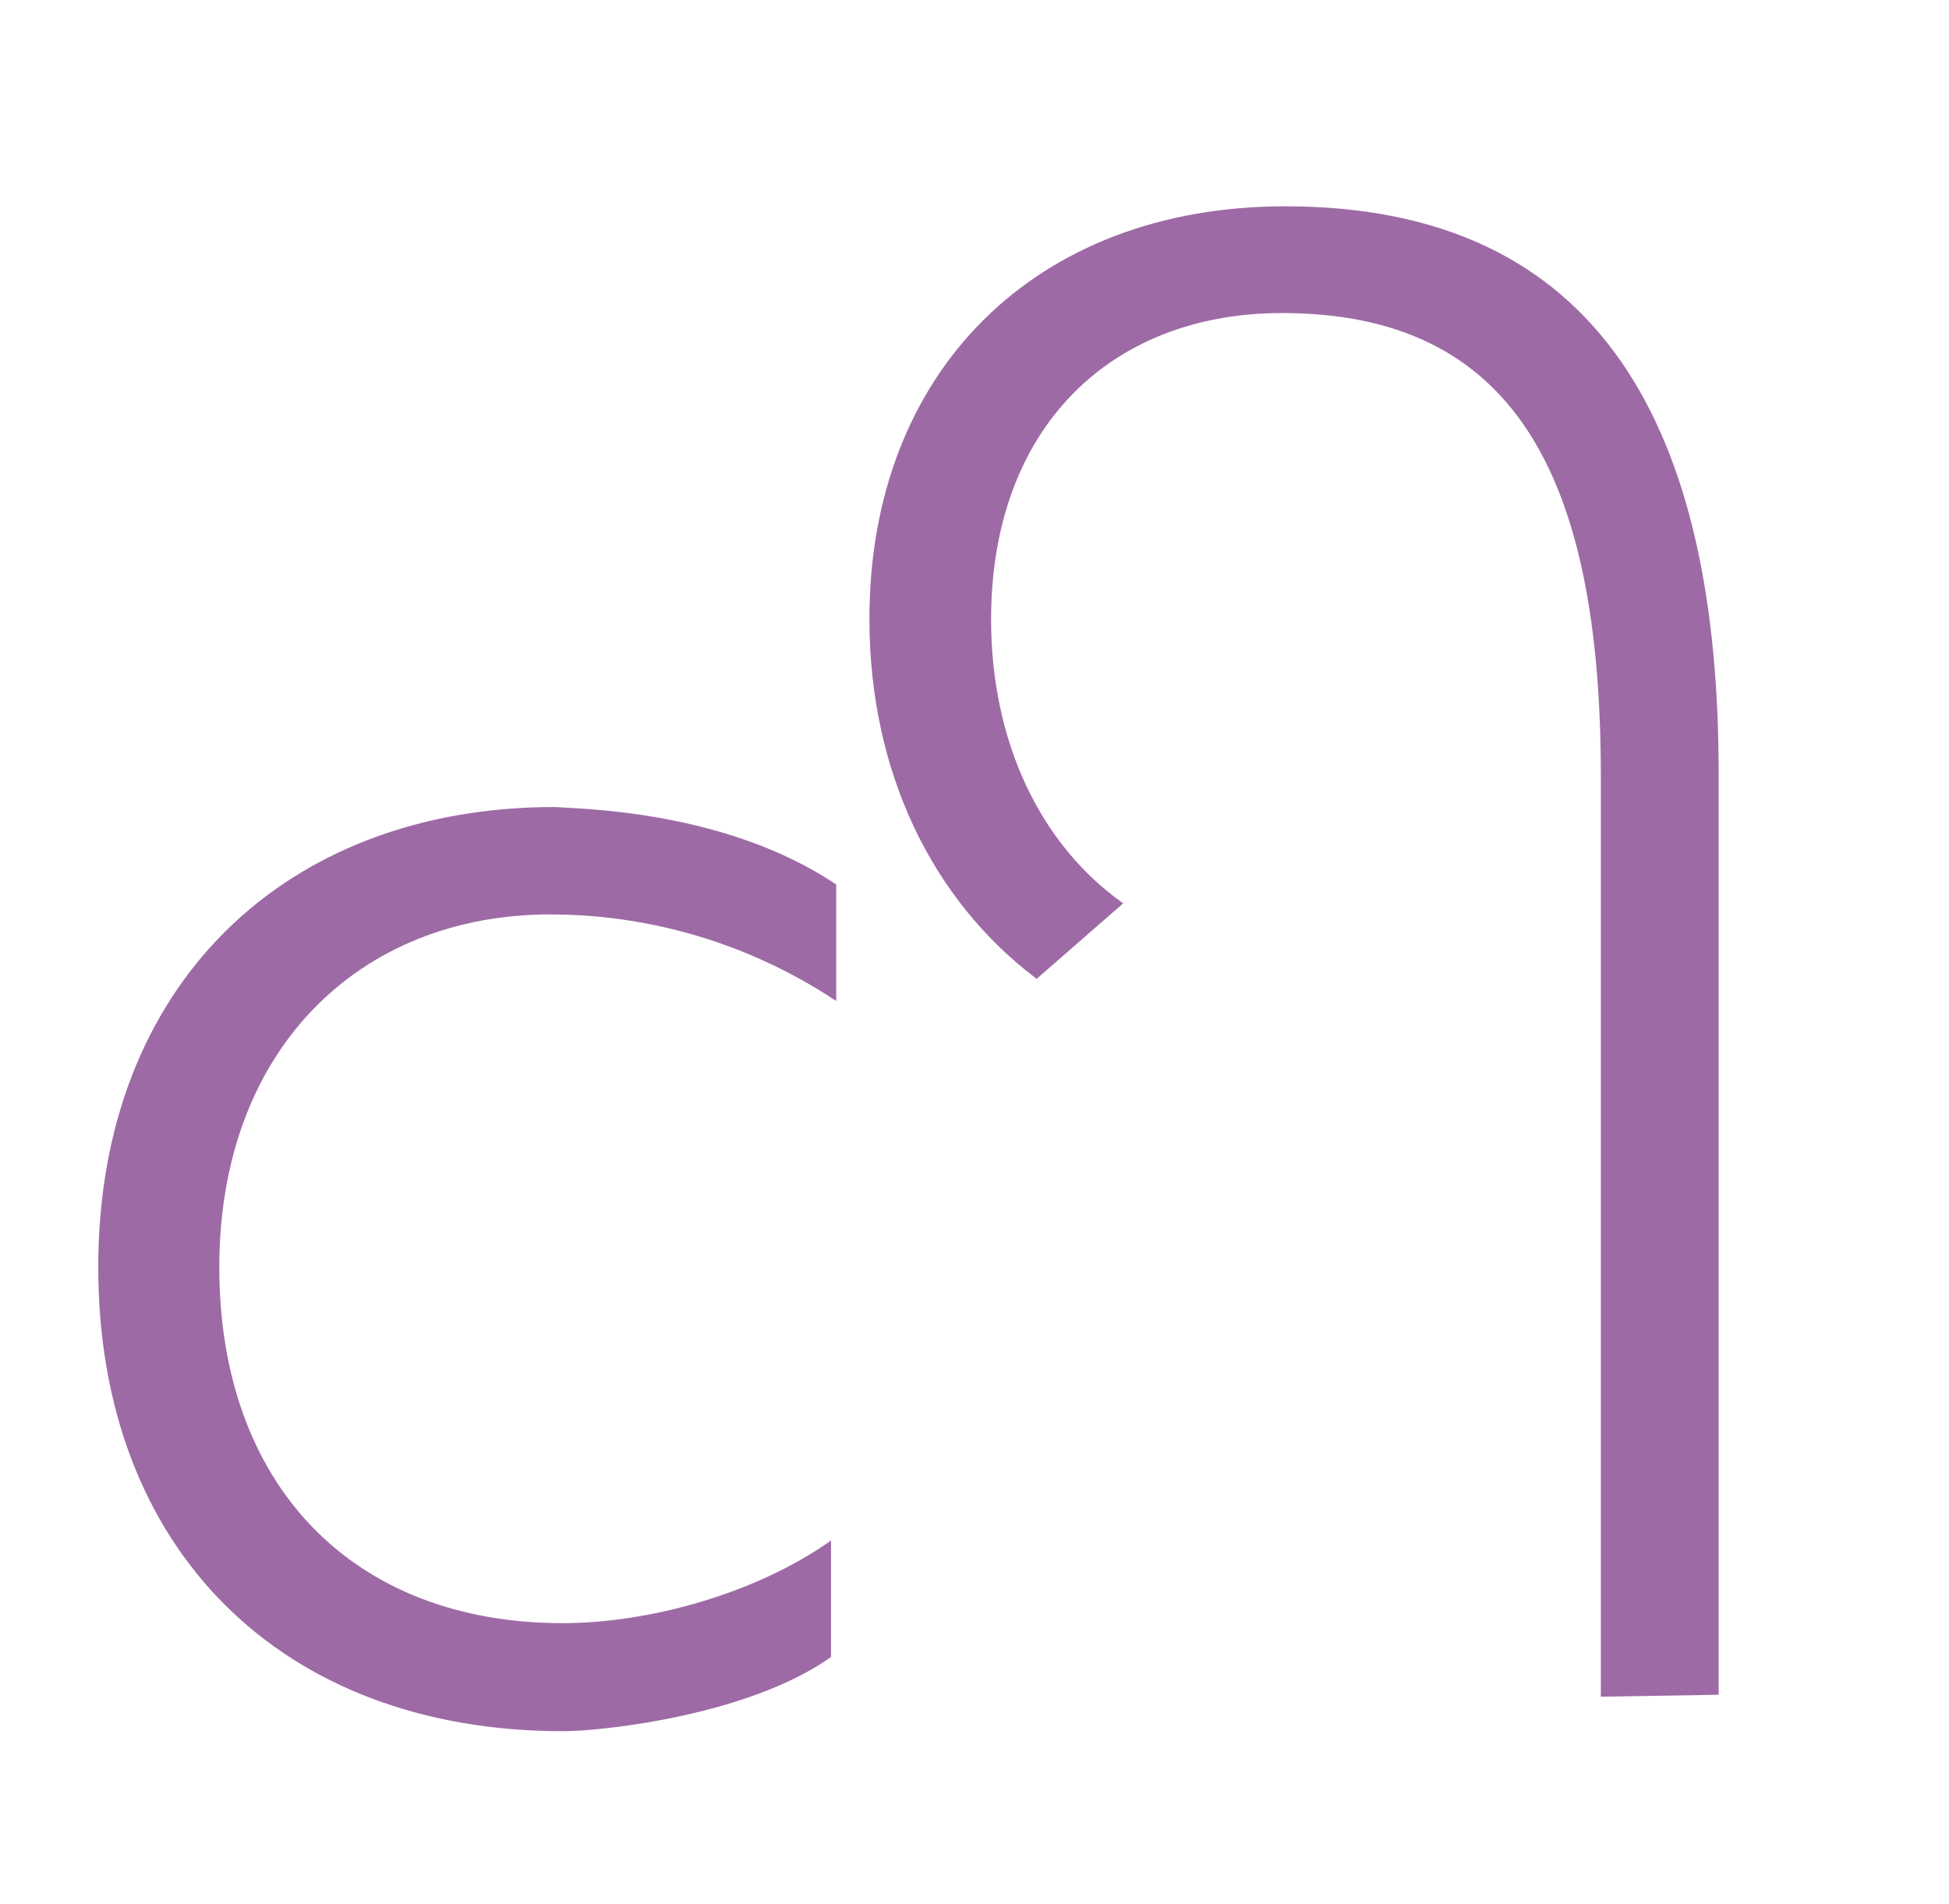
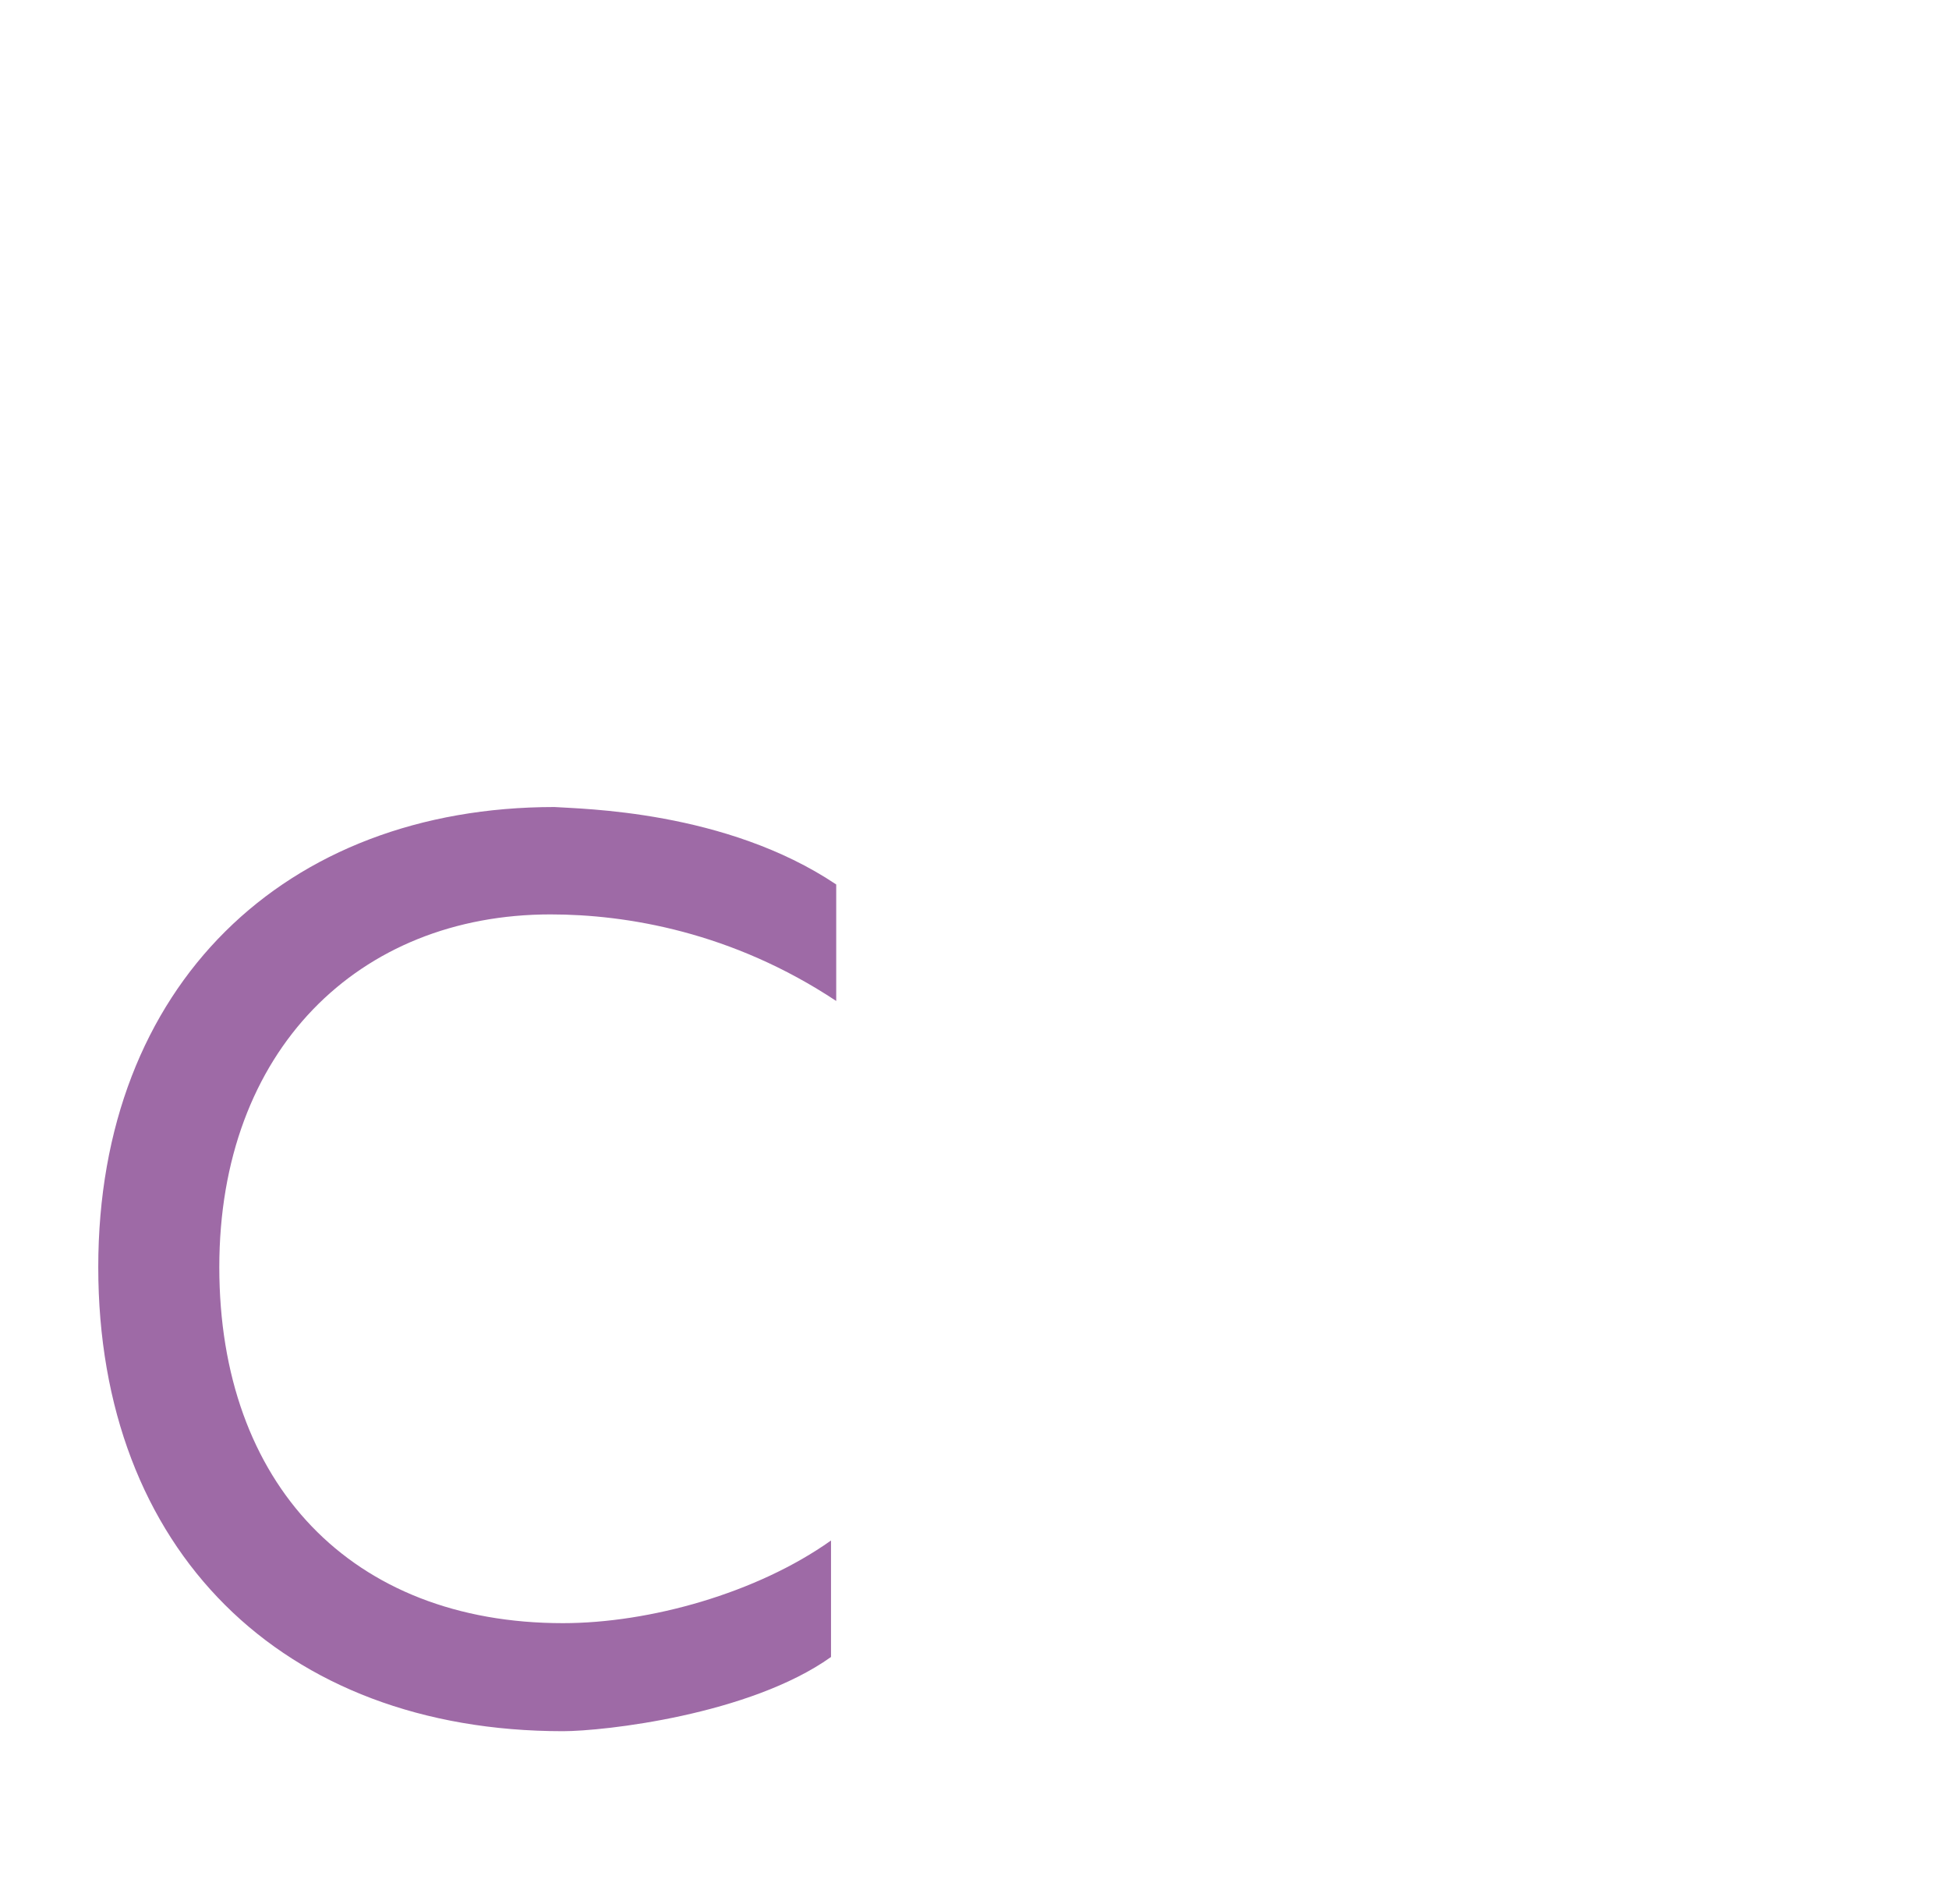
<svg xmlns="http://www.w3.org/2000/svg" version="1.1" x="0px" y="0px" viewBox="0 0 29.95 29.26" style="enable-background:new 0 0 29.95 29.26;" xml:space="preserve">
  <style type="text/css">
	.st0{display:none;}
	.st1{display:inline;fill:#FFFFFF;}
	.st2{display:inline;fill:#C22A23;}
	.st3{display:inline;fill:#DC911B;}
	.st4{fill:#9E6AA6;}
	.st5{display:inline;fill:#78B5D0;}
</style>
  <g id="hartje_BiT_wit" class="st0">
    <path class="st1" d="M1.51,19.47c0-4.33,2.87-7.07,7.01-7.07c0.41,0.03,2.63,0.05,4.33,1.19v1.79c-1.6-1.06-3.22-1.33-4.39-1.33   c-2.95,0-5.09,2.09-5.09,5.42c0,3.33,2.03,5.47,5.28,5.47c1.33,0,2.98-0.46,4.12-1.27v1.79c-1.25,0.89-3.49,1.14-4.12,1.14   C4.33,26.6,1.51,23.81,1.51,19.47" />
    <path class="st1" d="M19.75,3.17c-3.85,0-6.39,2.55-6.39,6.34c0,2.33,0.95,4.31,2.57,5.53l1.33-1.16c-1.3-0.92-2.03-2.52-2.03-4.36   c0-2.95,1.84-4.71,4.47-4.71c3.55,0,4.9,2.47,4.9,7.12v14.14l1.81-0.03v-7.21v-4.01v-2.9C26.42,6.58,24.6,3.17,19.75,3.17" />
  </g>
  <g id="hartje_BiT_rood" class="st0">
    <path class="st2" d="M1.51,19.47c0-4.33,2.87-7.07,7.01-7.07c0.41,0.03,2.63,0.05,4.33,1.19v1.79c-1.6-1.06-3.22-1.33-4.39-1.33   c-2.95,0-5.09,2.09-5.09,5.42c0,3.33,2.03,5.47,5.28,5.47c1.33,0,2.98-0.46,4.12-1.27v1.79c-1.25,0.89-3.49,1.14-4.12,1.14   C4.33,26.6,1.51,23.81,1.51,19.47" />
    <path class="st2" d="M19.75,3.17c-3.85,0-6.39,2.55-6.39,6.34c0,2.33,0.95,4.31,2.57,5.53l1.33-1.16c-1.3-0.92-2.03-2.52-2.03-4.36   c0-2.95,1.84-4.71,4.47-4.71c3.55,0,4.9,2.47,4.9,7.12v14.14l1.81-0.03v-7.21v-4.01v-2.9C26.42,6.58,24.6,3.17,19.75,3.17" />
  </g>
  <g id="hartje_BiT_oranje" class="st0">
    <path class="st3" d="M1.51,19.47c0-4.33,2.87-7.07,7.01-7.07c0.41,0.03,2.63,0.05,4.33,1.19v1.79c-1.6-1.06-3.22-1.33-4.39-1.33   c-2.95,0-5.09,2.09-5.09,5.42c0,3.33,2.03,5.47,5.28,5.47c1.33,0,2.98-0.46,4.12-1.27v1.79c-1.25,0.89-3.49,1.14-4.12,1.14   C4.33,26.6,1.51,23.81,1.51,19.47" />
    <path class="st3" d="M19.75,3.17c-3.85,0-6.39,2.55-6.39,6.34c0,2.33,0.95,4.31,2.57,5.53l1.33-1.16c-1.3-0.92-2.03-2.52-2.03-4.36   c0-2.95,1.84-4.71,4.47-4.71c3.55,0,4.9,2.47,4.9,7.12v14.14l1.81-0.03v-7.21v-4.01v-2.9C26.42,6.58,24.6,3.17,19.75,3.17" />
  </g>
  <g id="hartje_BiT_paars">
    <path class="st4" d="M1.51,19.47c0-4.33,2.87-7.07,7.01-7.07c0.41,0.03,2.63,0.05,4.33,1.19v1.79c-1.6-1.06-3.22-1.33-4.39-1.33   c-2.95,0-5.09,2.09-5.09,5.42c0,3.33,2.03,5.47,5.28,5.47c1.33,0,2.98-0.46,4.12-1.27v1.79c-1.25,0.89-3.49,1.14-4.12,1.14   C4.33,26.6,1.51,23.81,1.51,19.47" />
-     <path class="st4" d="M19.75,3.17c-3.85,0-6.39,2.55-6.39,6.34c0,2.33,0.95,4.31,2.57,5.53l1.33-1.16c-1.3-0.92-2.03-2.52-2.03-4.36   c0-2.95,1.84-4.71,4.47-4.71c3.55,0,4.9,2.47,4.9,7.12v14.14l1.81-0.03v-7.21v-4.01v-2.9C26.42,6.58,24.6,3.17,19.75,3.17" />
  </g>
  <g id="hartje_BiT_blauw" class="st0">
    <path class="st5" d="M1.51,19.47c0-4.33,2.87-7.07,7.01-7.07c0.41,0.03,2.63,0.05,4.33,1.19v1.79c-1.6-1.06-3.22-1.33-4.39-1.33   c-2.95,0-5.09,2.09-5.09,5.42c0,3.33,2.03,5.47,5.28,5.47c1.33,0,2.98-0.46,4.12-1.27v1.79c-1.25,0.89-3.49,1.14-4.12,1.14   C4.33,26.6,1.51,23.81,1.51,19.47" />
    <path class="st5" d="M19.75,3.17c-3.85,0-6.39,2.55-6.39,6.34c0,2.33,0.95,4.31,2.57,5.53l1.33-1.16c-1.3-0.92-2.03-2.52-2.03-4.36   c0-2.95,1.84-4.71,4.47-4.71c3.55,0,4.9,2.47,4.9,7.12v14.14l1.81-0.03v-7.21v-4.01v-2.9C26.42,6.58,24.6,3.17,19.75,3.17" />
  </g>
</svg>